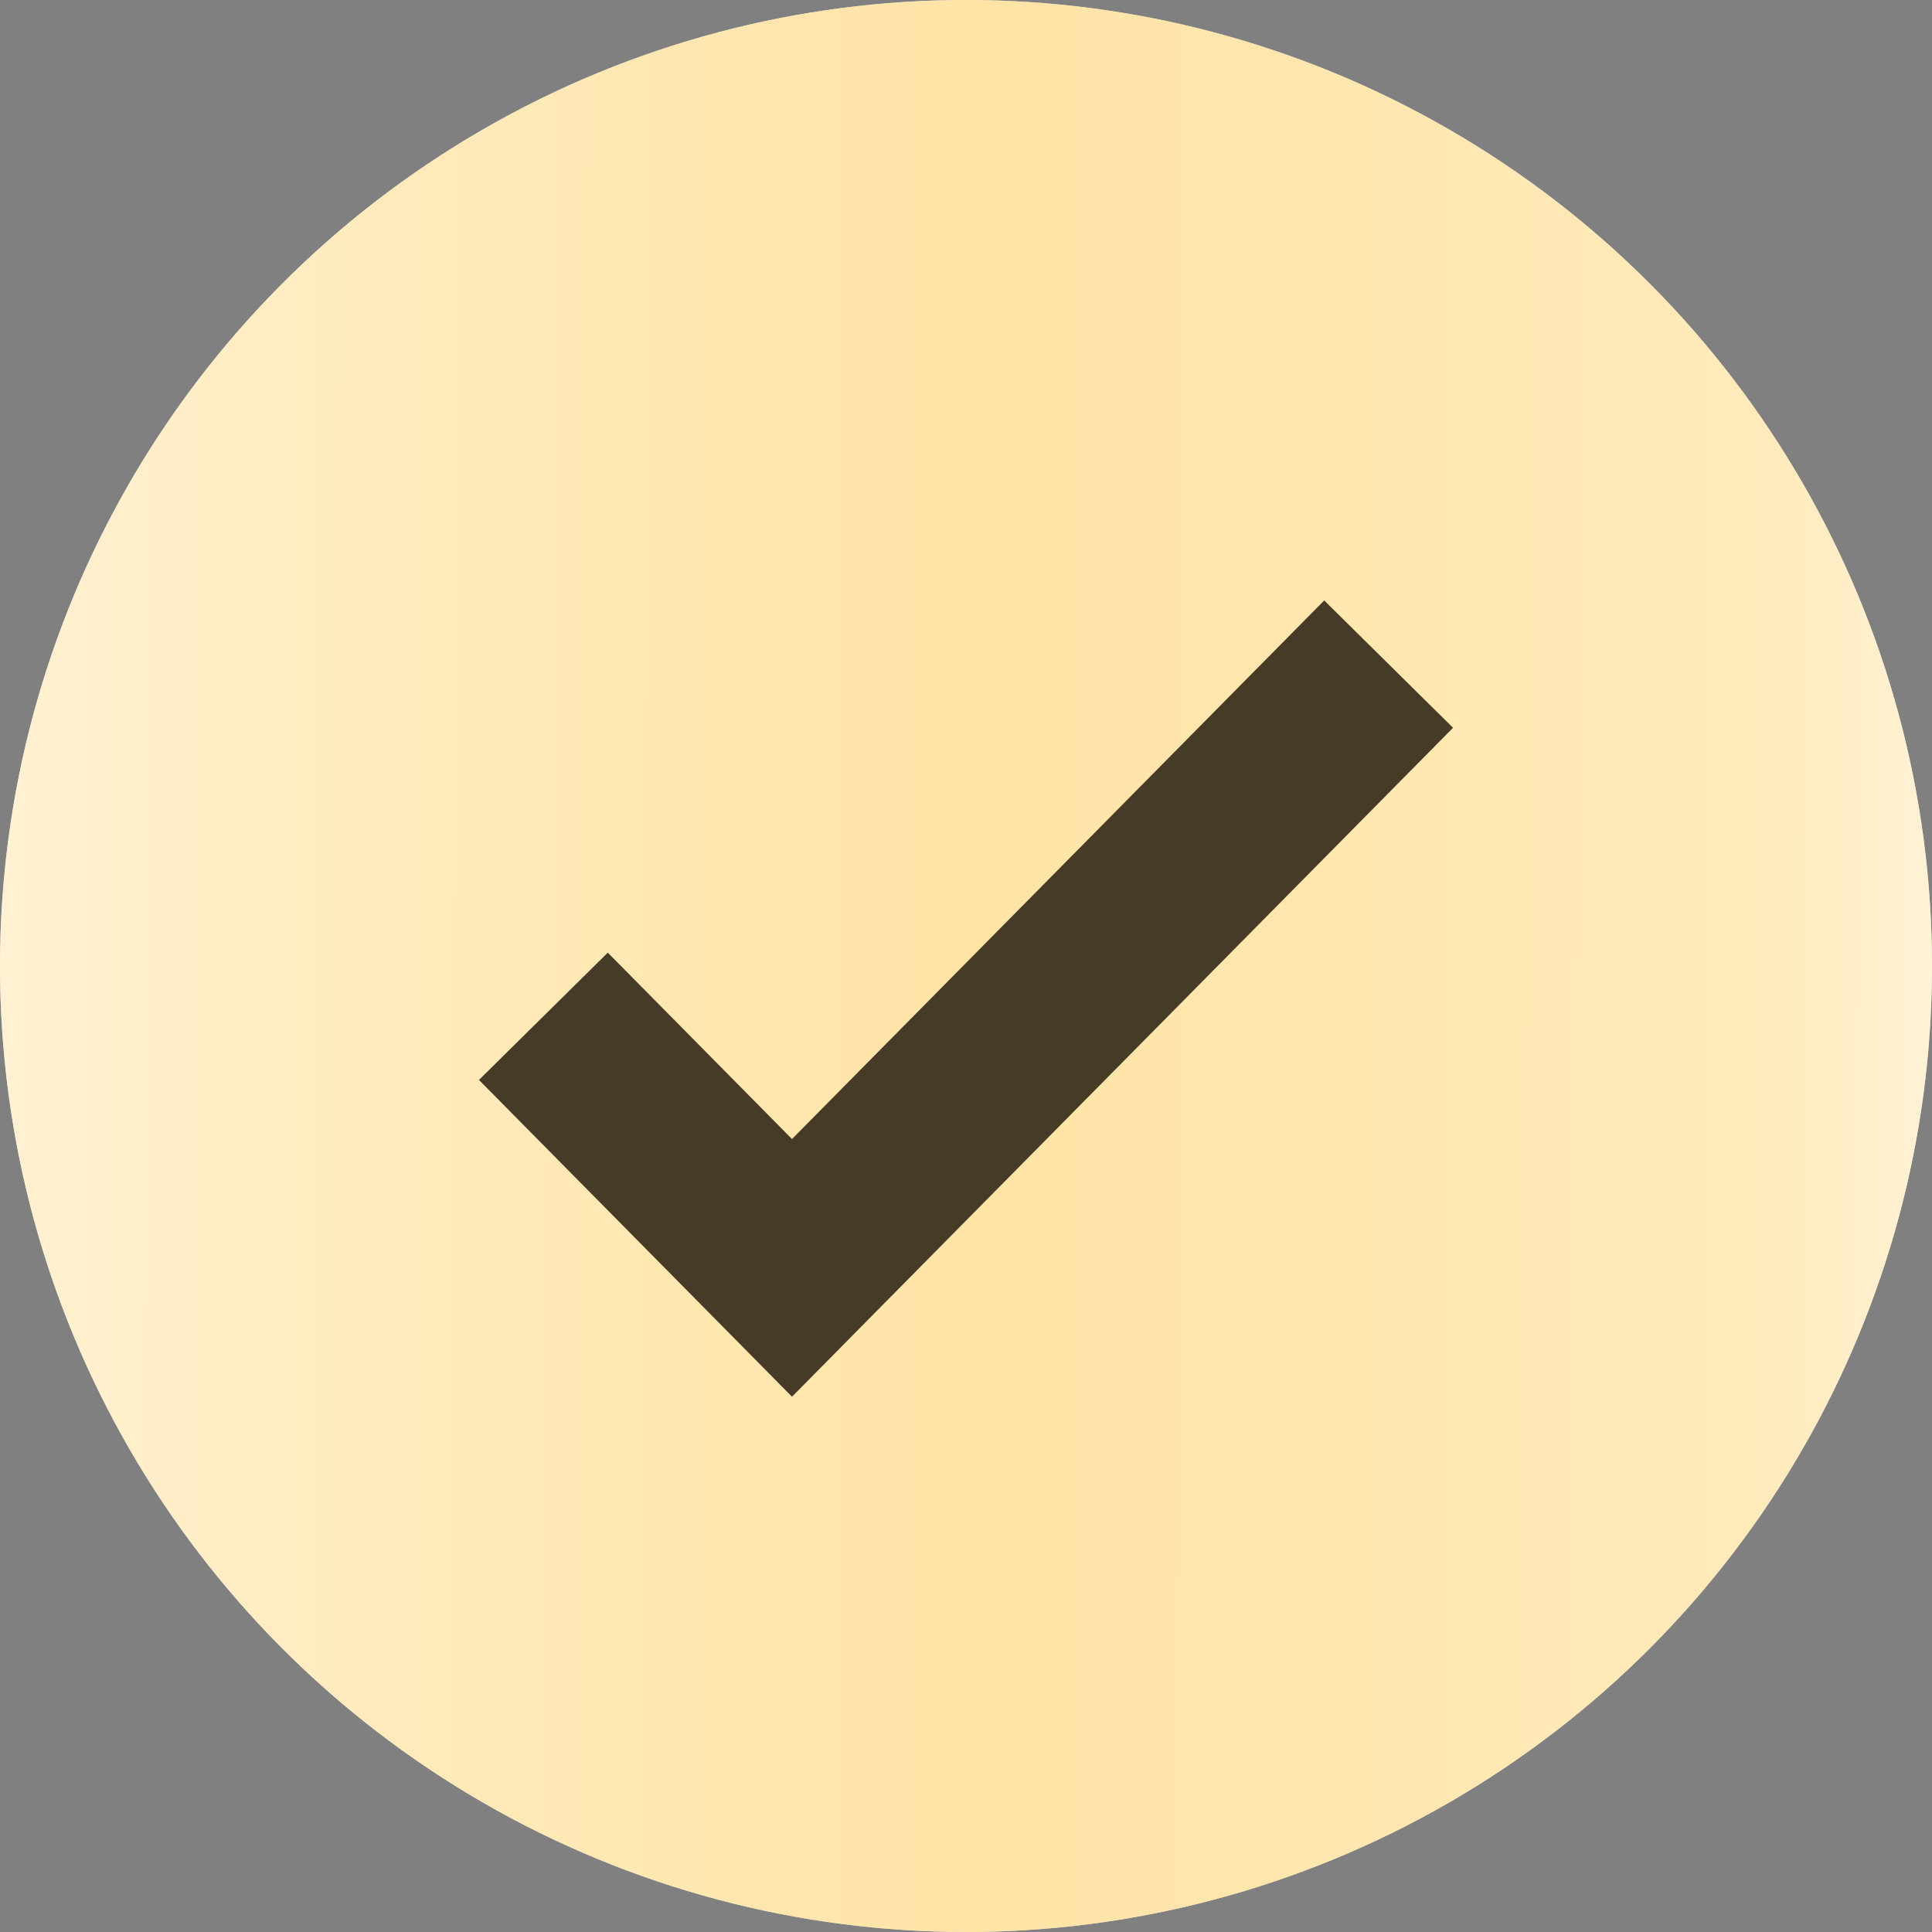
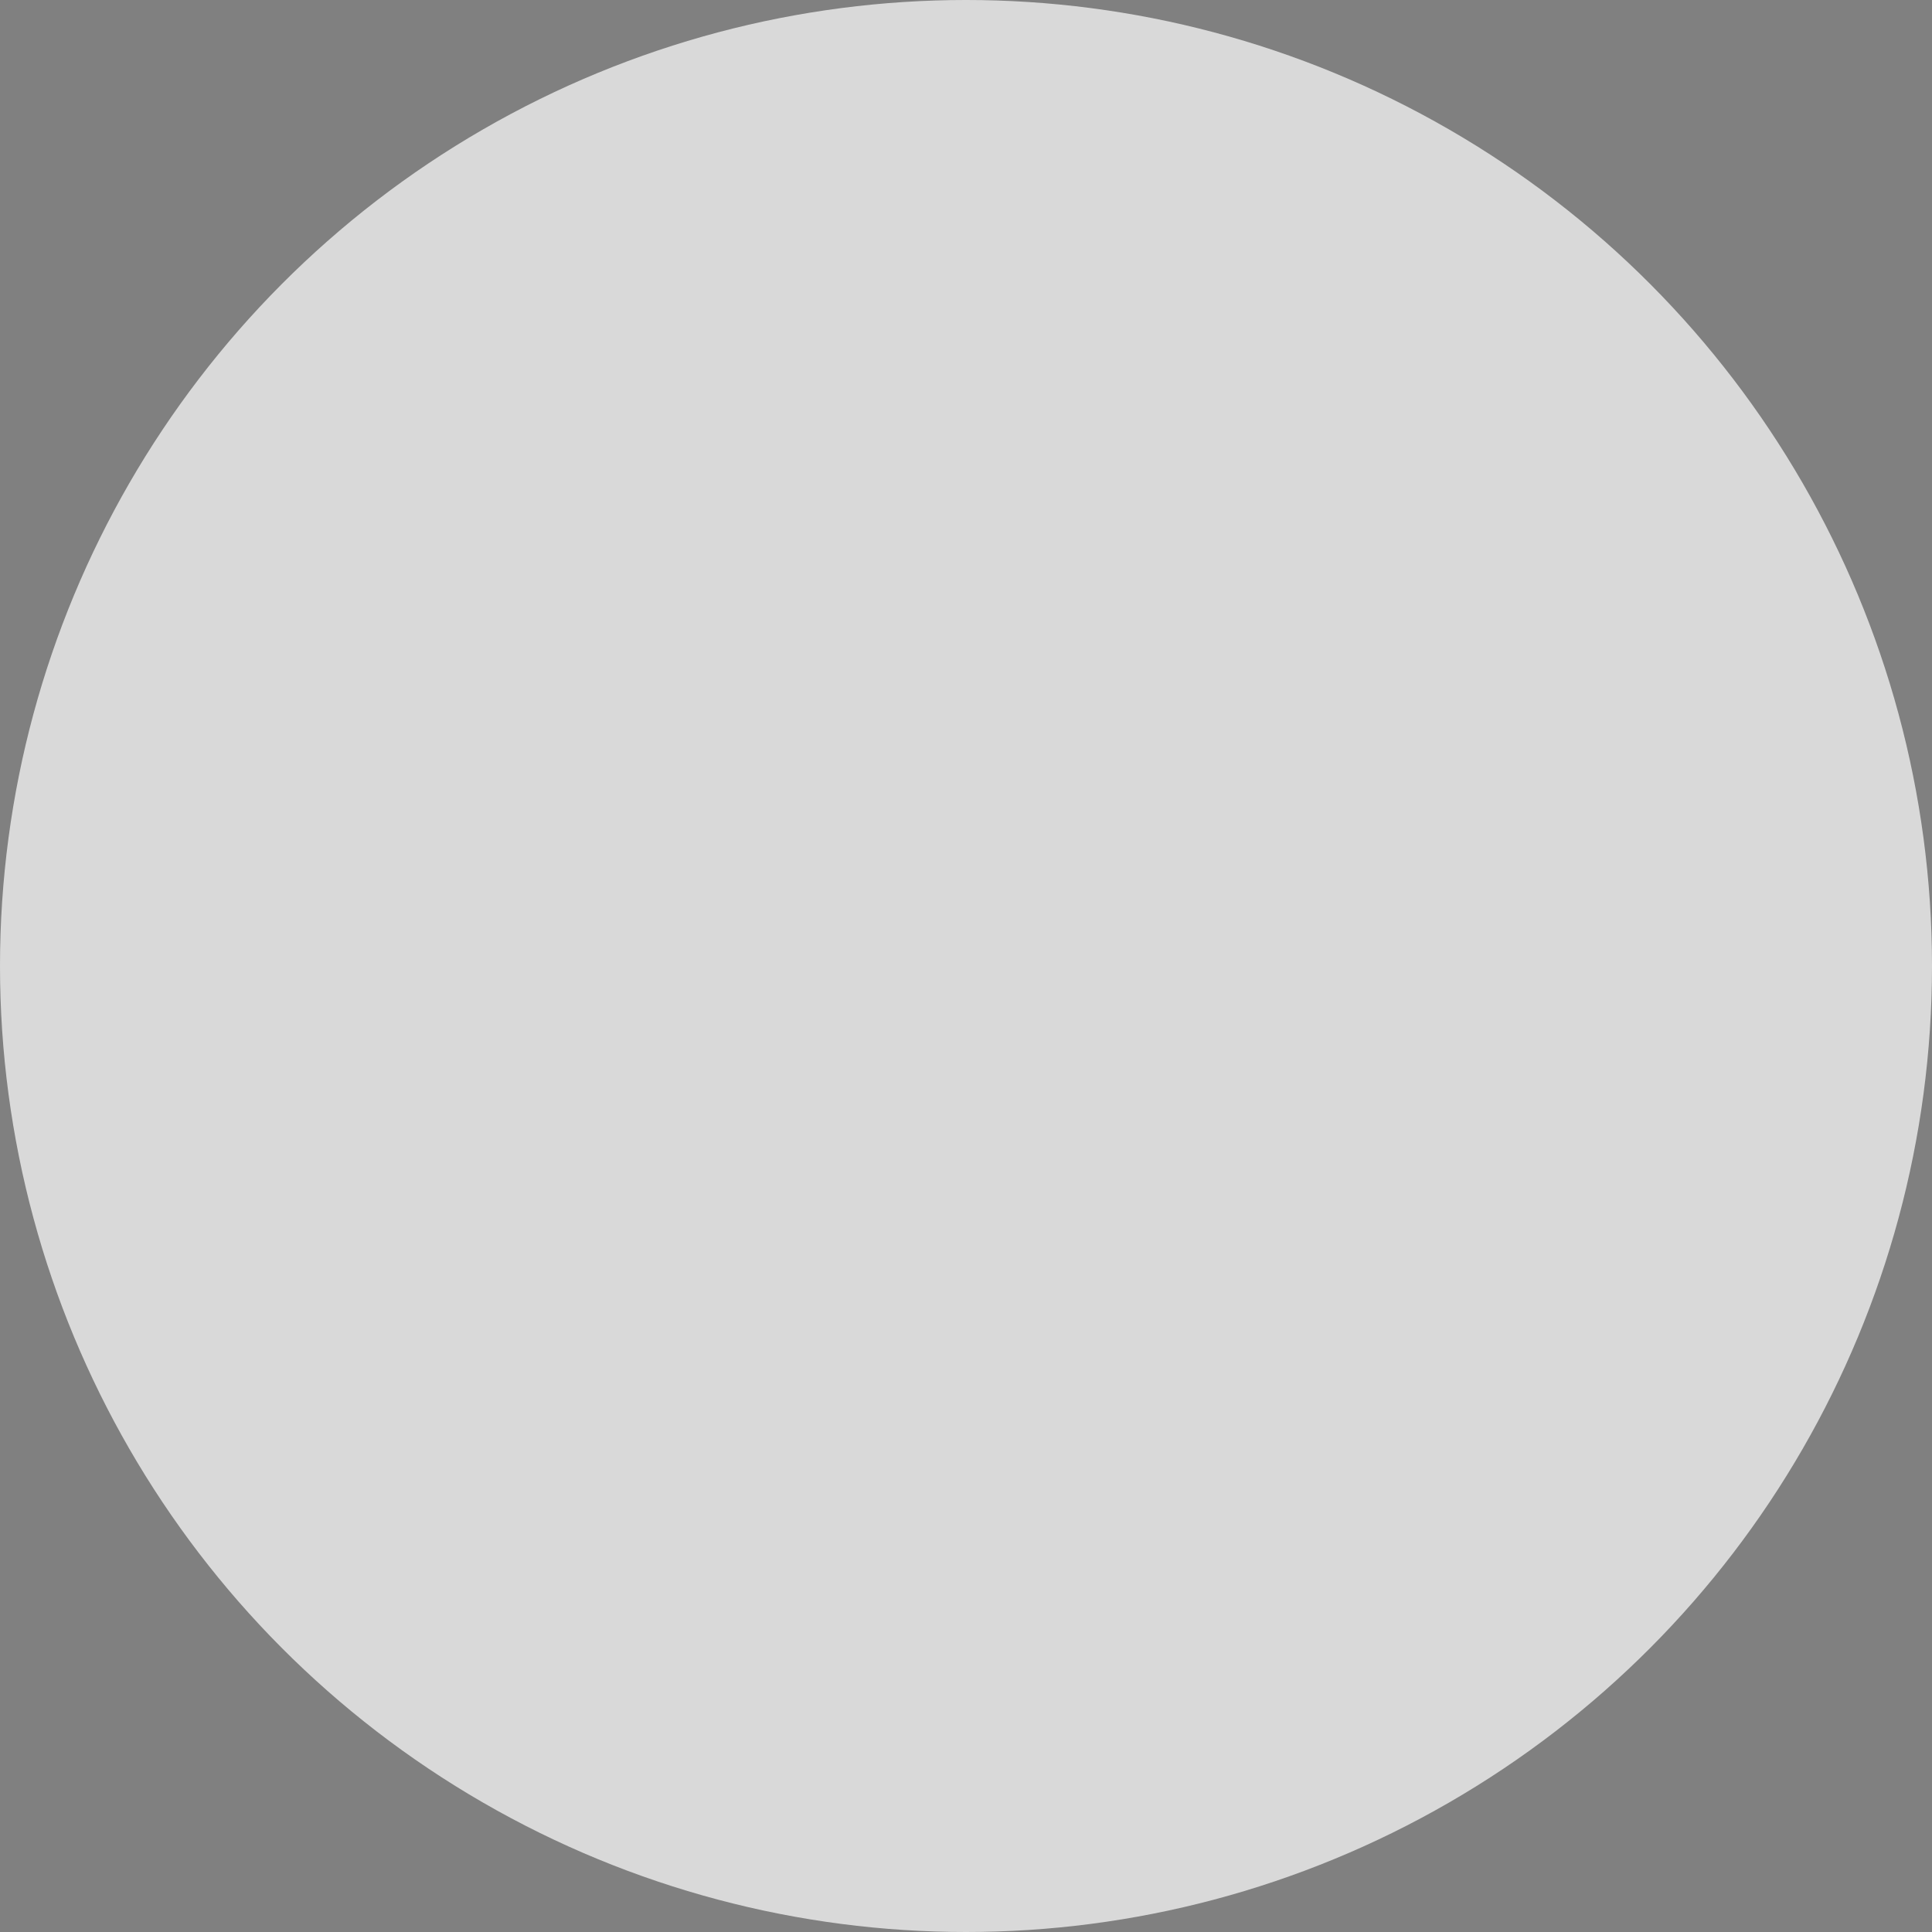
<svg xmlns="http://www.w3.org/2000/svg" width="32" height="32" viewBox="0 0 32 32" fill="none">
  <rect x="0" y="0" width="32" height="32" fill="#808080" stroke="none" />
  <circle cx="16" cy="16" r="16" fill="#D9D9D9" />
-   <circle cx="16" cy="16" r="16" fill="url(#paint0_linear_316_264)" />
-   <path d="M9 16.833L13.118 21L23 11" stroke="#453B27" stroke-width="3" />
  <defs>
    <linearGradient id="paint0_linear_316_264" x1="33.571" y1="13.477" x2="-0.055" y2="13.431" gradientUnits="userSpaceOnUse">
      <stop stop-color="#FFF7E5" />
      <stop offset="0.125" stop-color="#FFEABB" />
      <stop offset="0.514" stop-color="#FFE4A6" />
      <stop offset="0.798" stop-color="#FFEABB" />
      <stop offset="1" stop-color="#FFF1D2" />
    </linearGradient>
  </defs>
</svg>